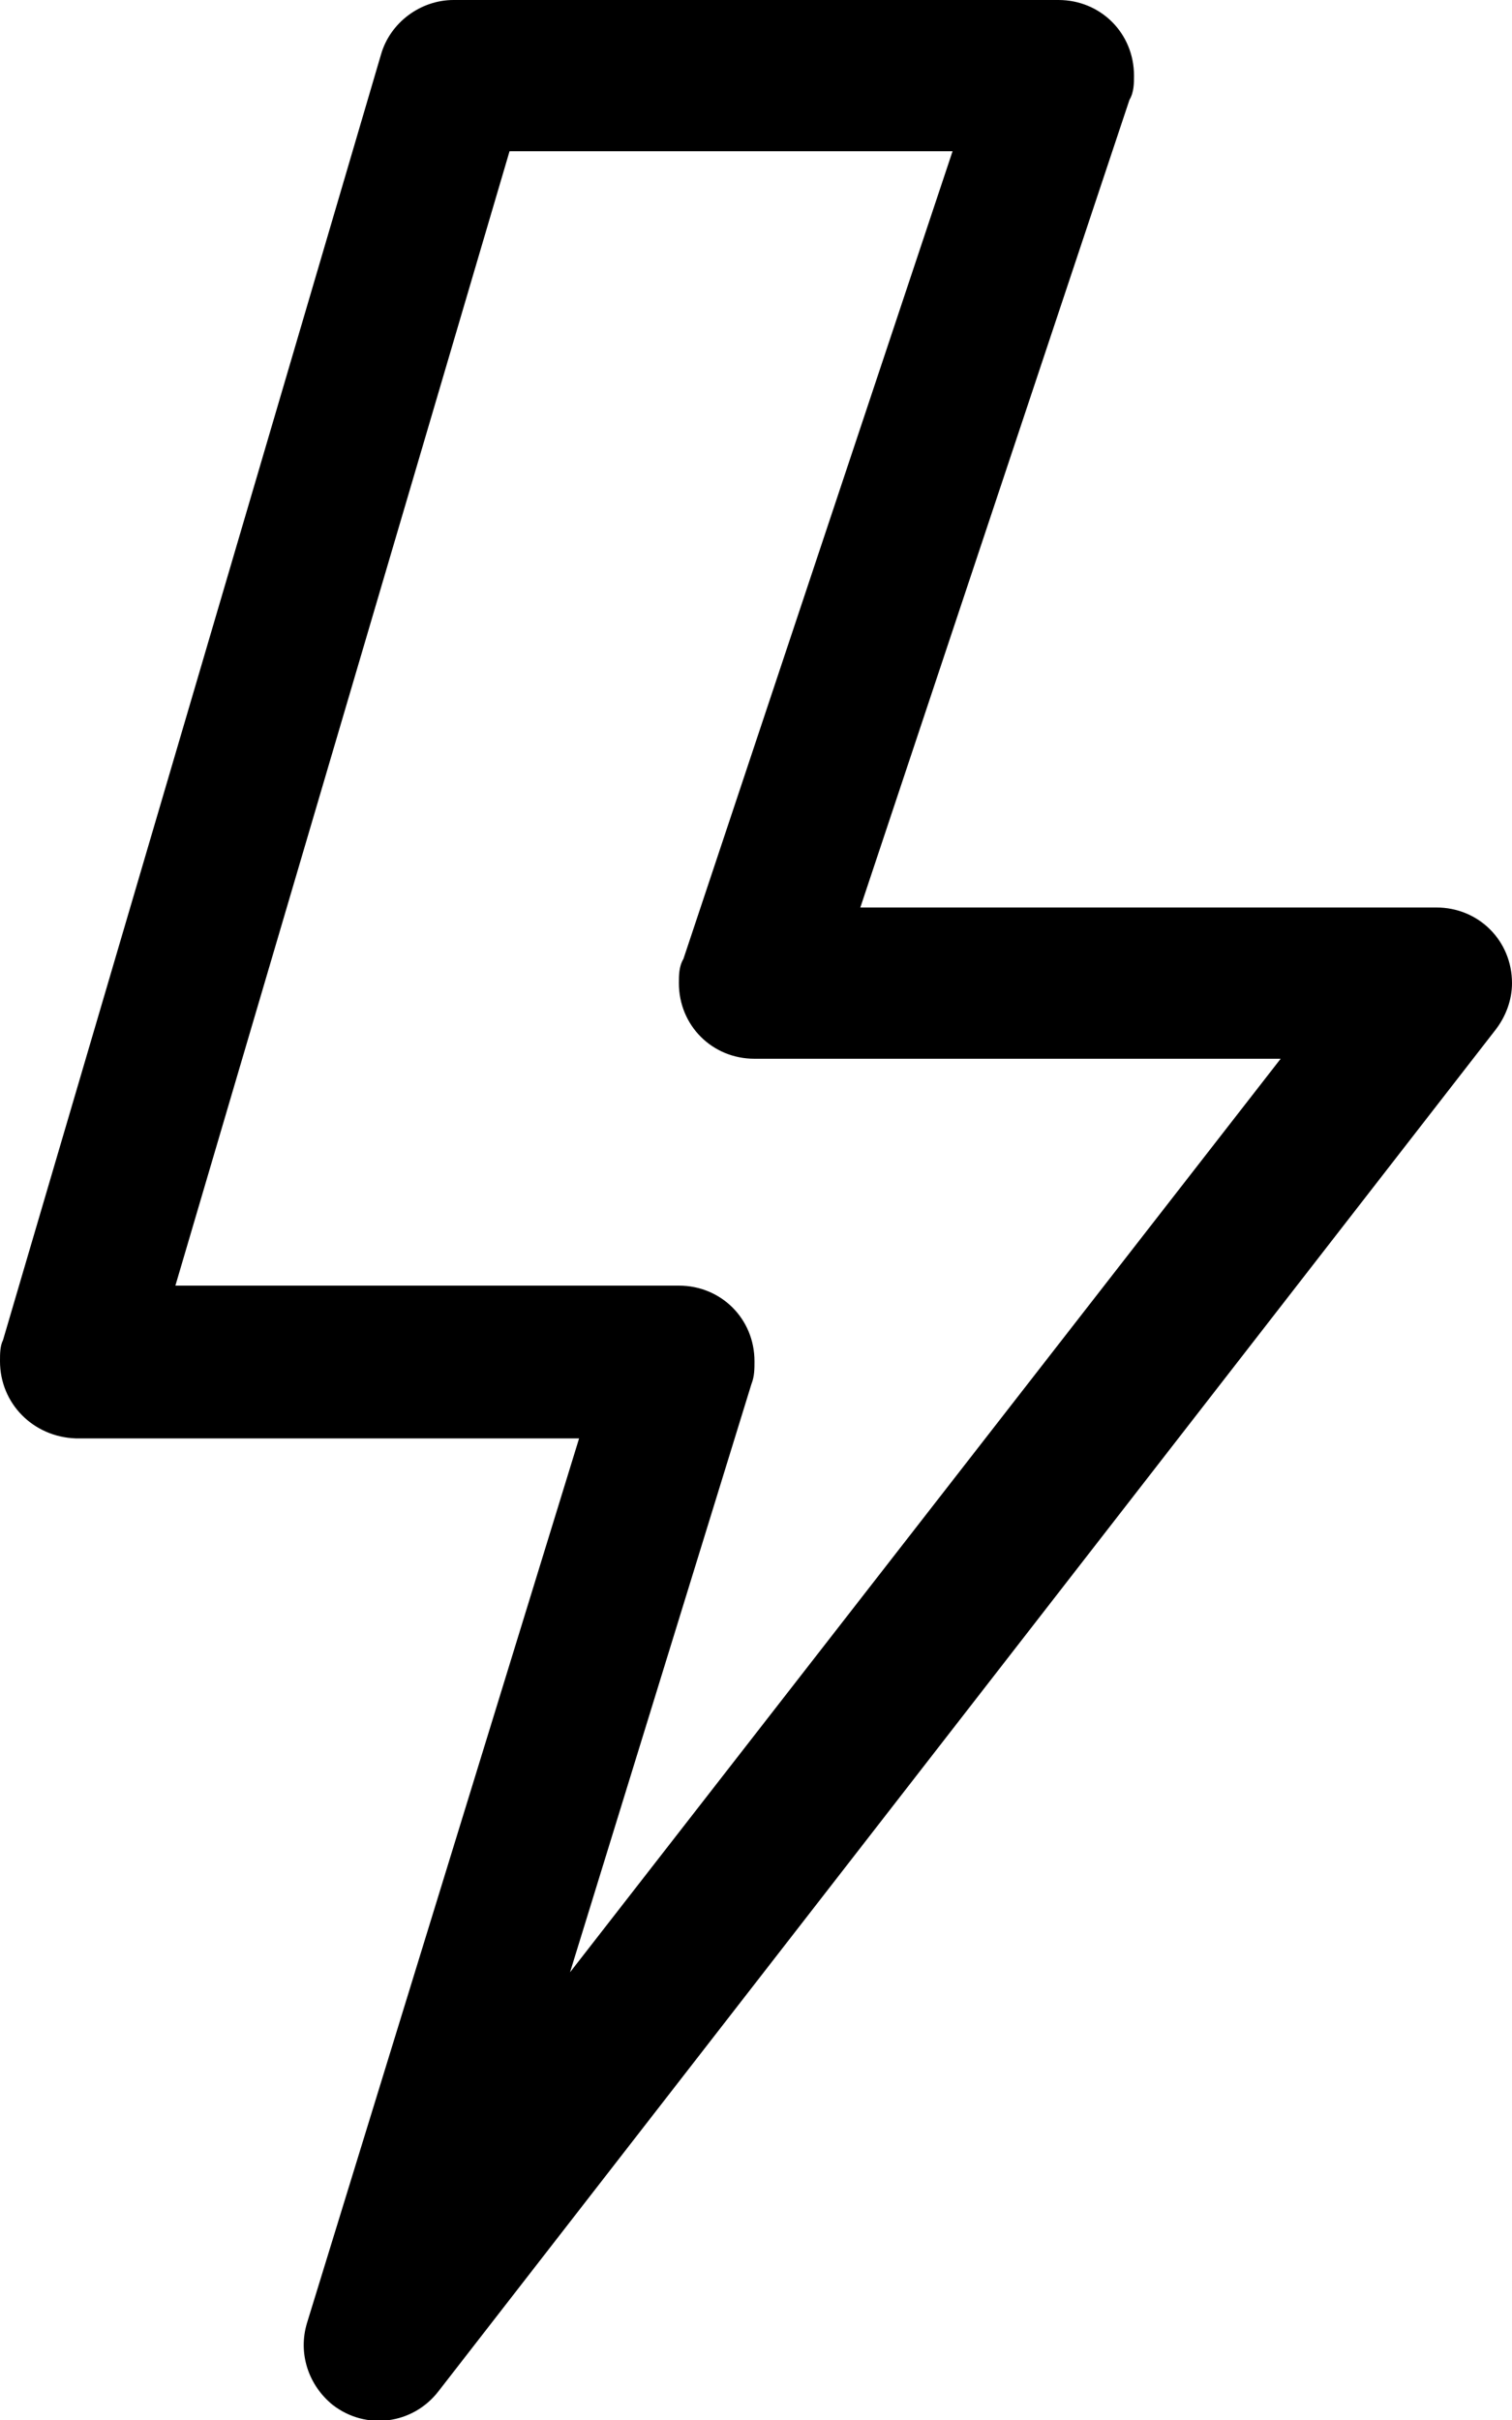
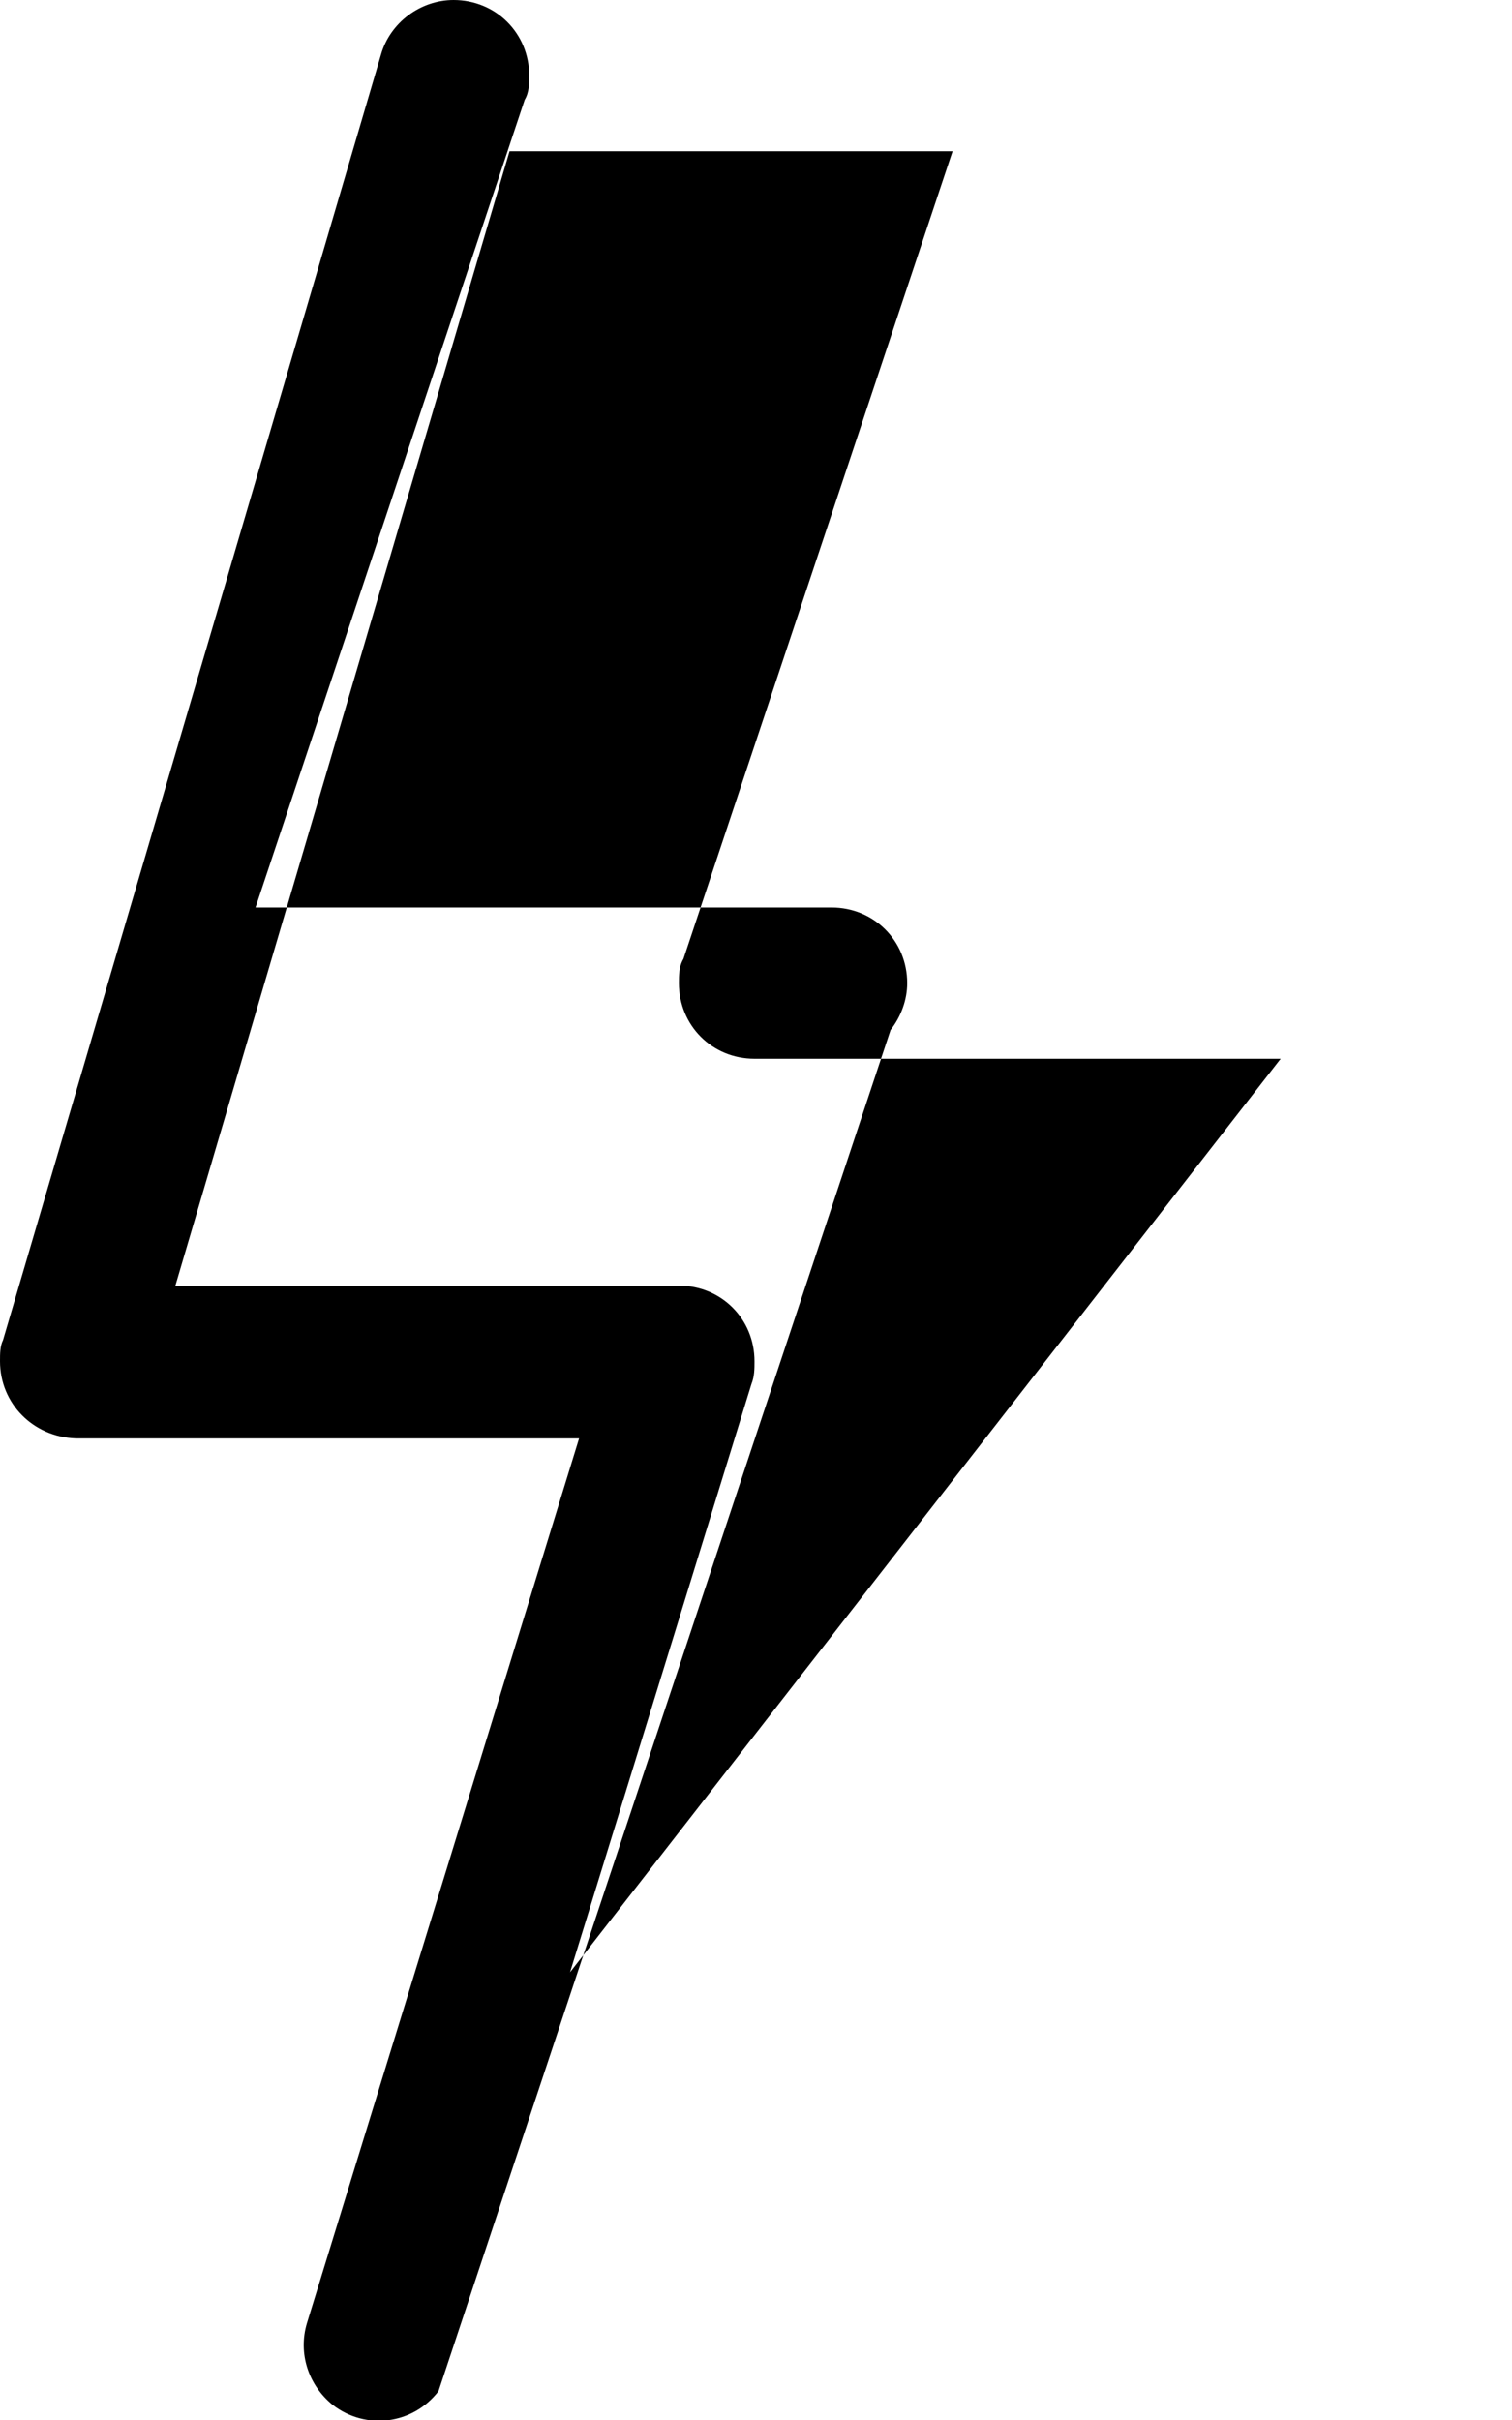
<svg xmlns="http://www.w3.org/2000/svg" id="Ebene_1" data-name="Ebene 1" viewBox="0 0 10 16">
-   <path d="M2.52.36C2.58.15,2.78,0,3,0h4c.28,0,.5.22.5.5,0,.05,0,.11-.03.16l-1.78,5.34h3.81c.28,0,.5.22.5.5,0,.11-.04.22-.11.31L2.9,15.81c-.17.22-.48.26-.7.09-.16-.13-.23-.34-.17-.54l1.8-5.85H.5C.22,9.5,0,9.28,0,9c0-.05,0-.1.02-.14L2.52.36ZM3.37,1l-2.21,7.5h3.33c.28,0,.5.22.5.5,0,.05,0,.1-.02.15l-1.2,3.89,4.7-6.04h-3.48c-.28,0-.5-.22-.5-.5,0-.05,0-.11.03-.16l1.78-5.34h-2.93Z" />
+   <path d="M2.52.36C2.58.15,2.78,0,3,0c.28,0,.5.22.5.5,0,.05,0,.11-.03.16l-1.78,5.34h3.81c.28,0,.5.22.5.5,0,.11-.04.22-.11.31L2.9,15.81c-.17.22-.48.26-.7.09-.16-.13-.23-.34-.17-.54l1.8-5.85H.5C.22,9.5,0,9.28,0,9c0-.05,0-.1.02-.14L2.52.36ZM3.37,1l-2.21,7.5h3.33c.28,0,.5.22.5.5,0,.05,0,.1-.02.15l-1.2,3.89,4.7-6.04h-3.48c-.28,0-.5-.22-.5-.5,0-.05,0-.11.03-.16l1.78-5.34h-2.93Z" />
</svg>